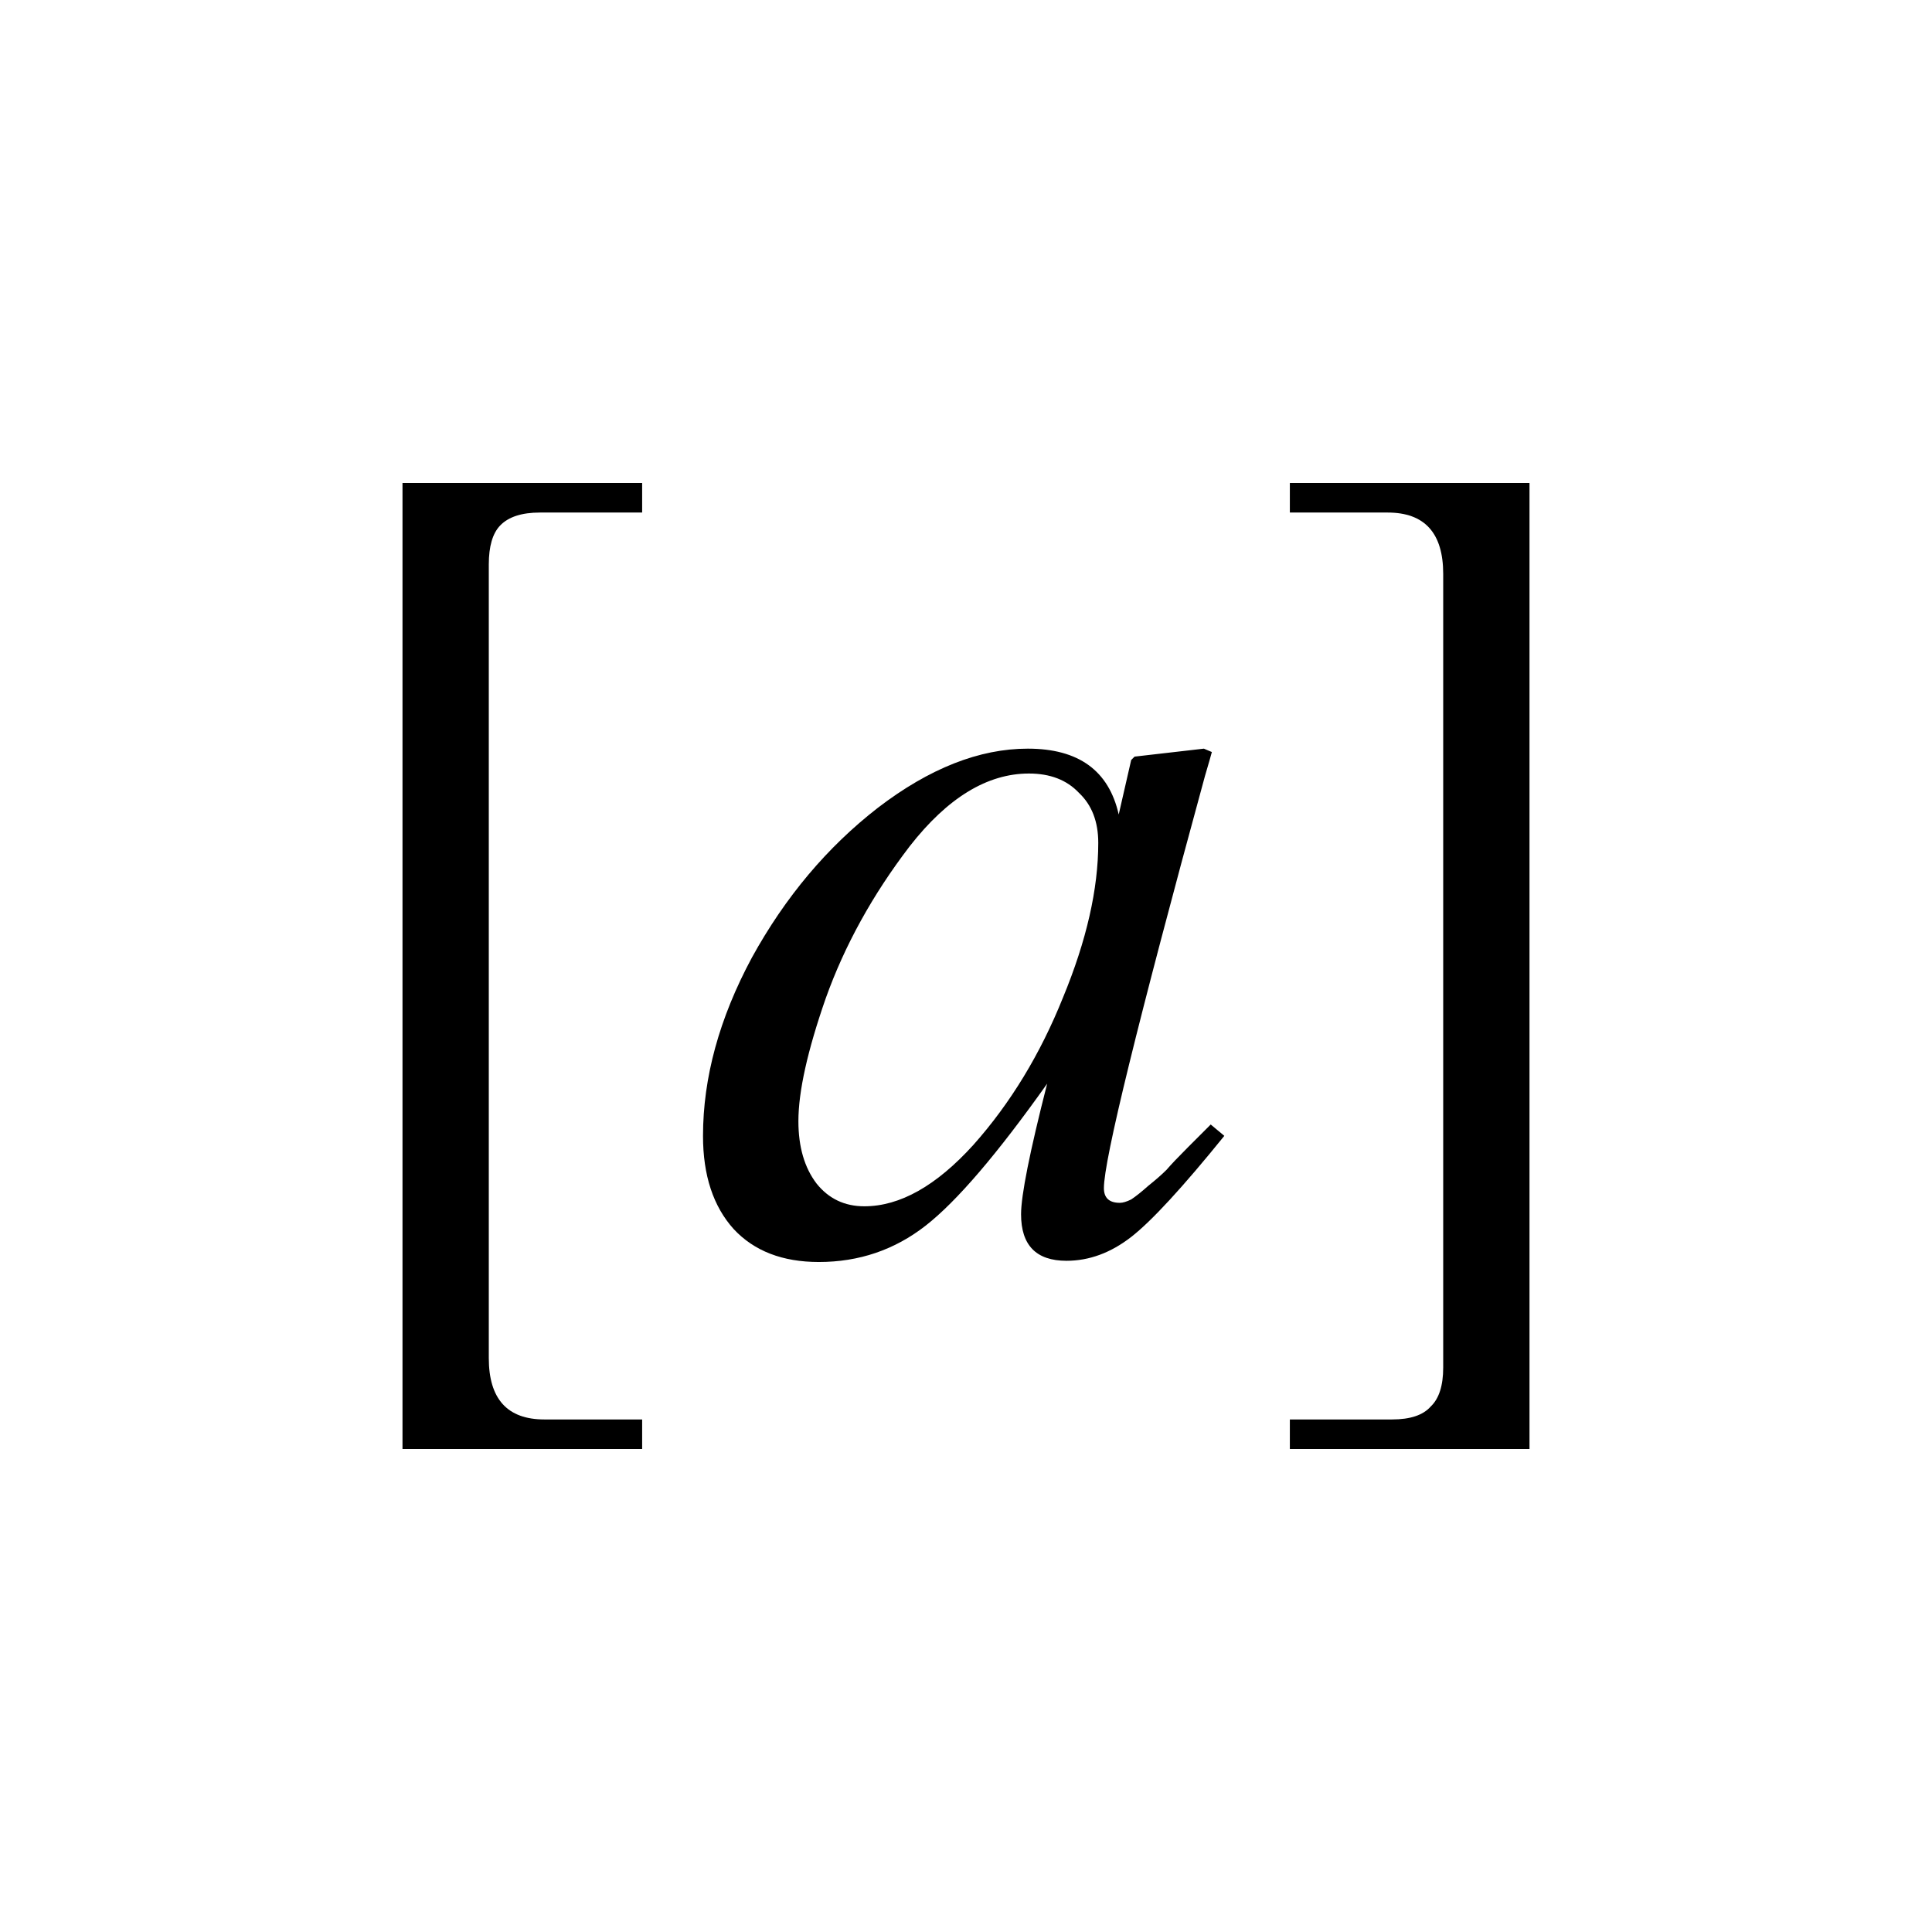
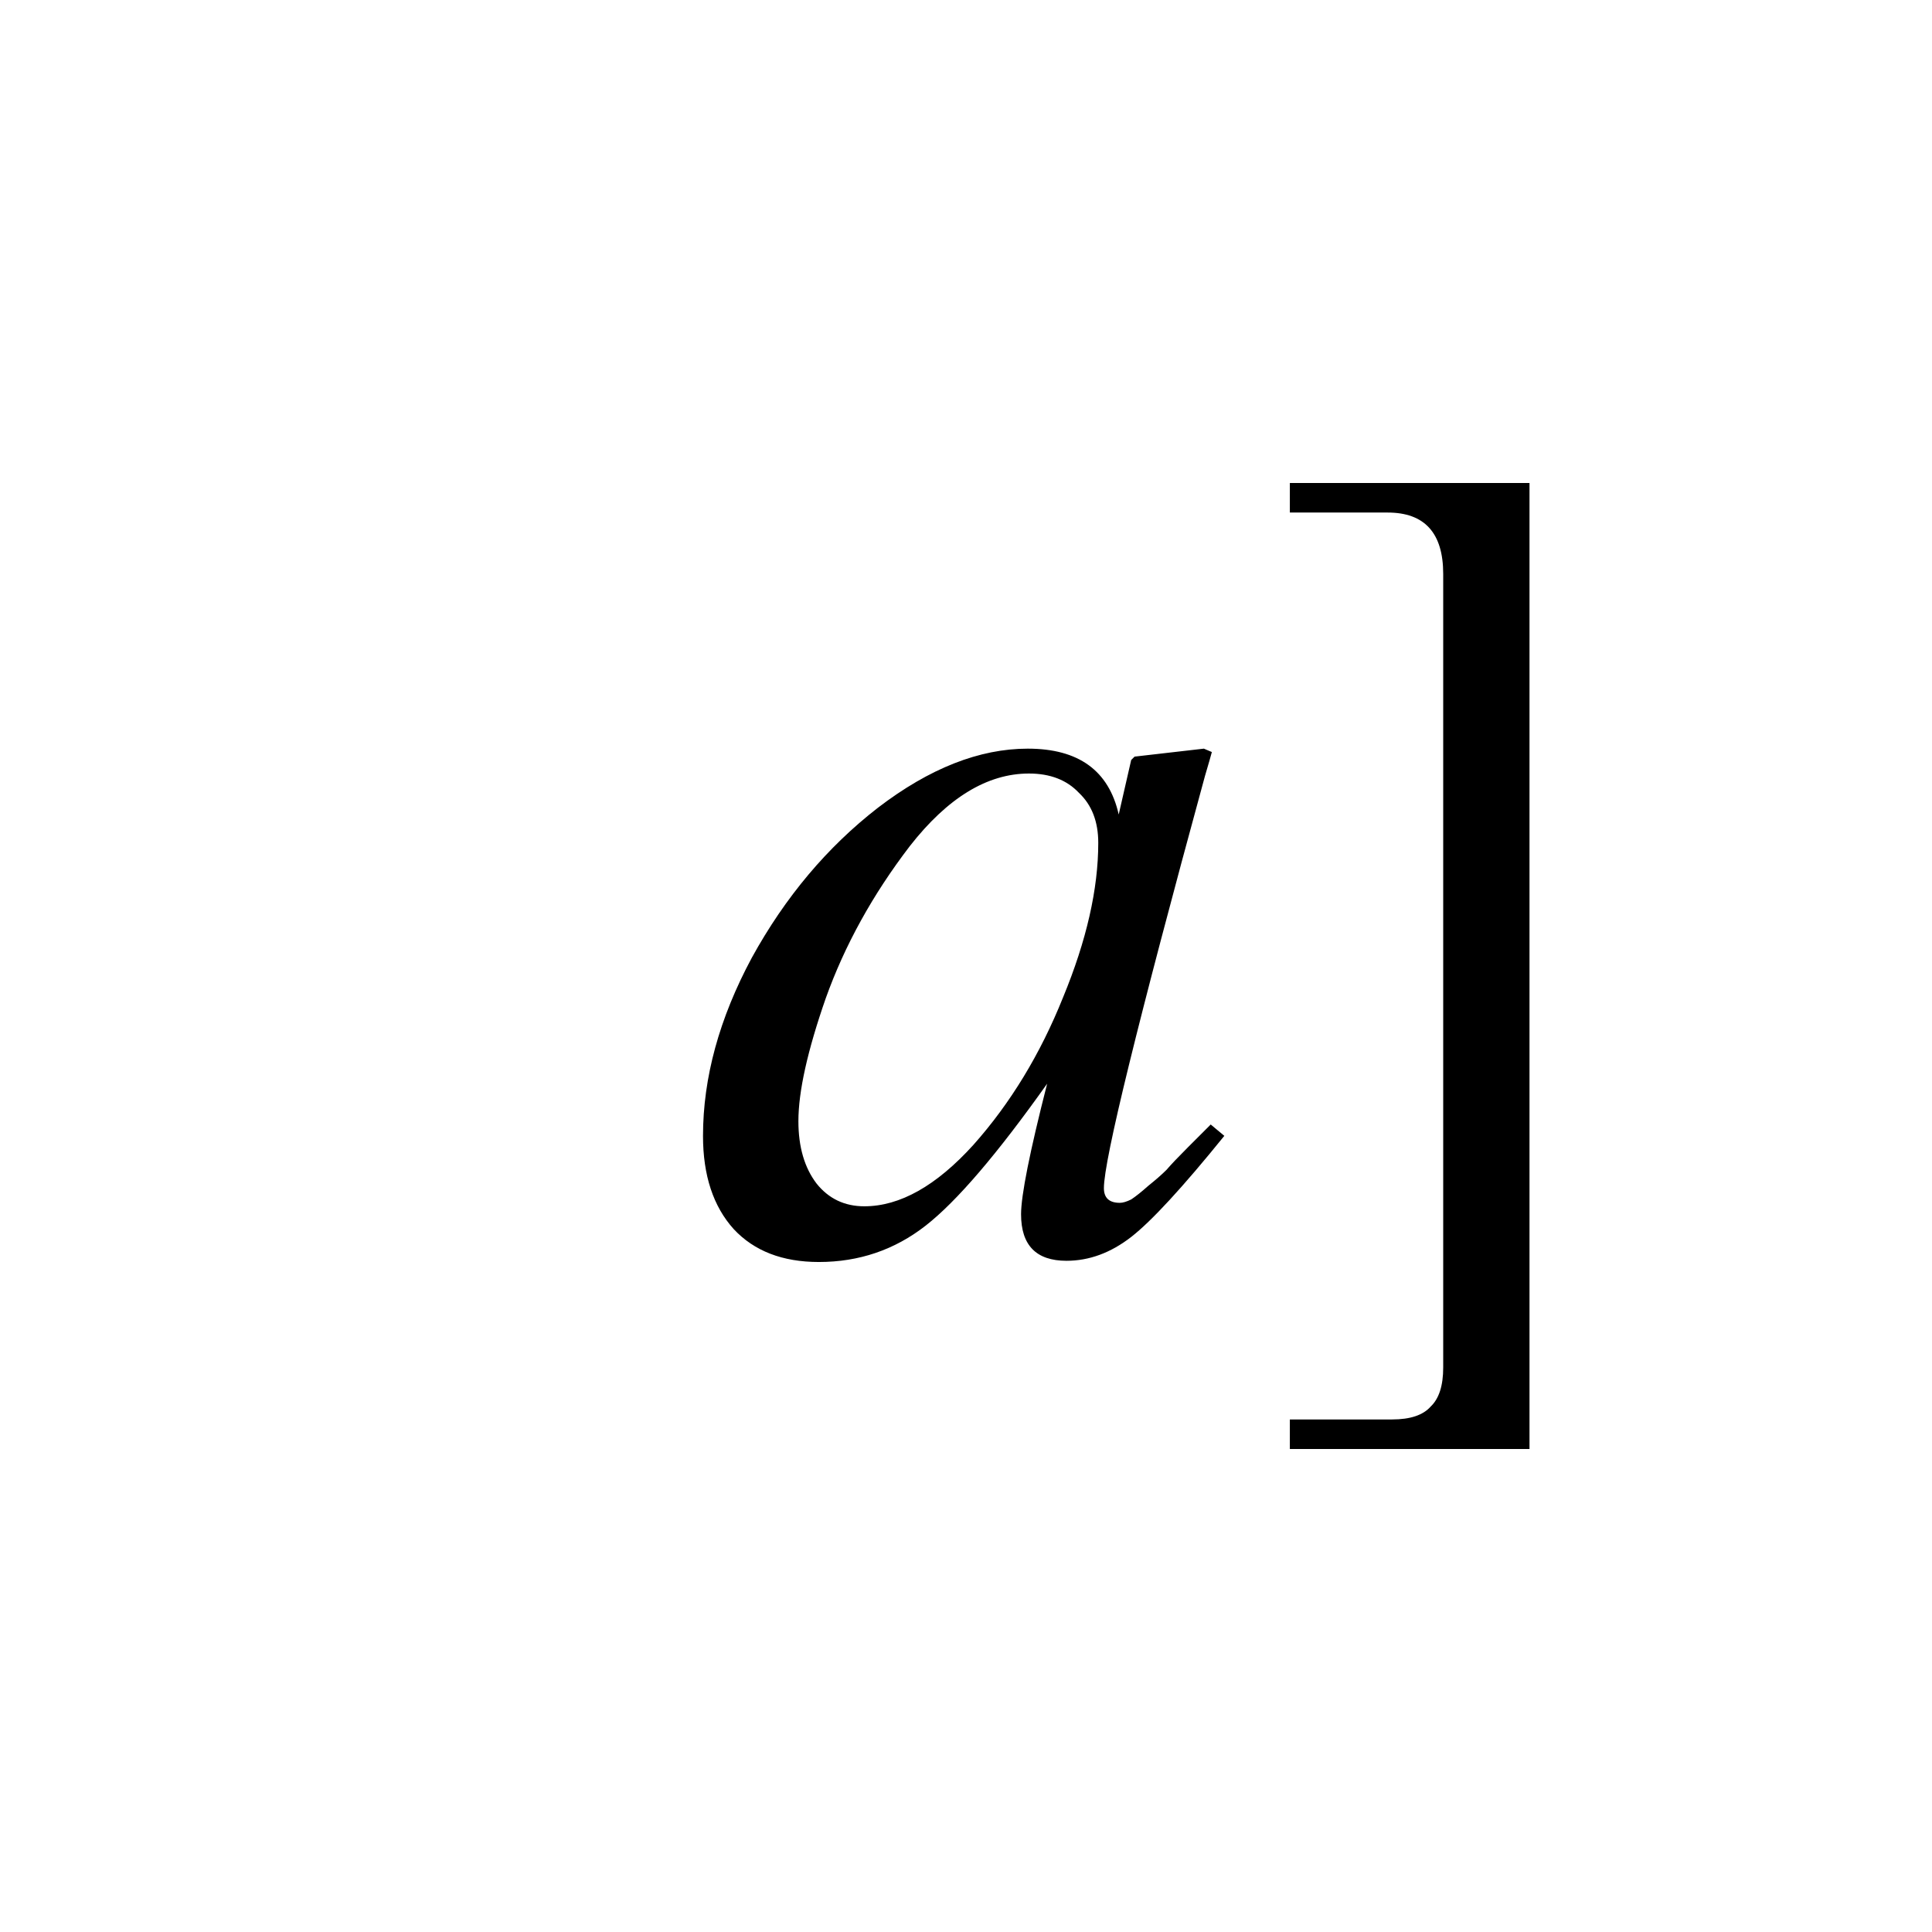
<svg xmlns="http://www.w3.org/2000/svg" height="24" viewBox="0 0 24 24" width="24">
  <g stroke-width=".328">
-     <path d="m7.977 17.633v.367h-2.977v-12h2.977v.367h-1.27q-.339 0-.494.161-.141.147-.141.484v9.858q0 .763.691.763z" stroke-width=".334" />
    <path d="m13.911 14.942q.056 0 .141-.042.085-.056.212-.169.141-.113.226-.198.085-.099.268-.282.198-.198.282-.282l.169.141q-.776.959-1.157 1.256-.381.296-.804.296-.564 0-.564-.578 0-.353.324-1.622-.931 1.312-1.51 1.764-.578.451-1.326.451-.677 0-1.058-.409-.381-.423-.381-1.157 0-1.086.607-2.215.621-1.129 1.566-1.862.959-.734 1.862-.734.945 0 1.129.818l.155-.677.042-.042.861-.099.099.042q-.014.056-.085.296-1.256 4.599-1.256 5.121 0 .183.198.183zm-.268-4.472q0-.395-.24-.621-.226-.24-.621-.24-.776 0-1.481.903-.691.903-1.044 1.891-.339.973-.339 1.524 0 .48.226.776.226.282.593.282.663 0 1.354-.762.691-.776 1.115-1.834.437-1.058.437-1.919z" stroke-width=".328" />
    <path d="m16.023 6.367v-.367h2.977v12h-2.977v-.367h1.27q.339 0 .48-.161.155-.147.155-.484v-9.858q0-.763-.691-.763z" stroke-width=".334" />
  </g>
</svg>